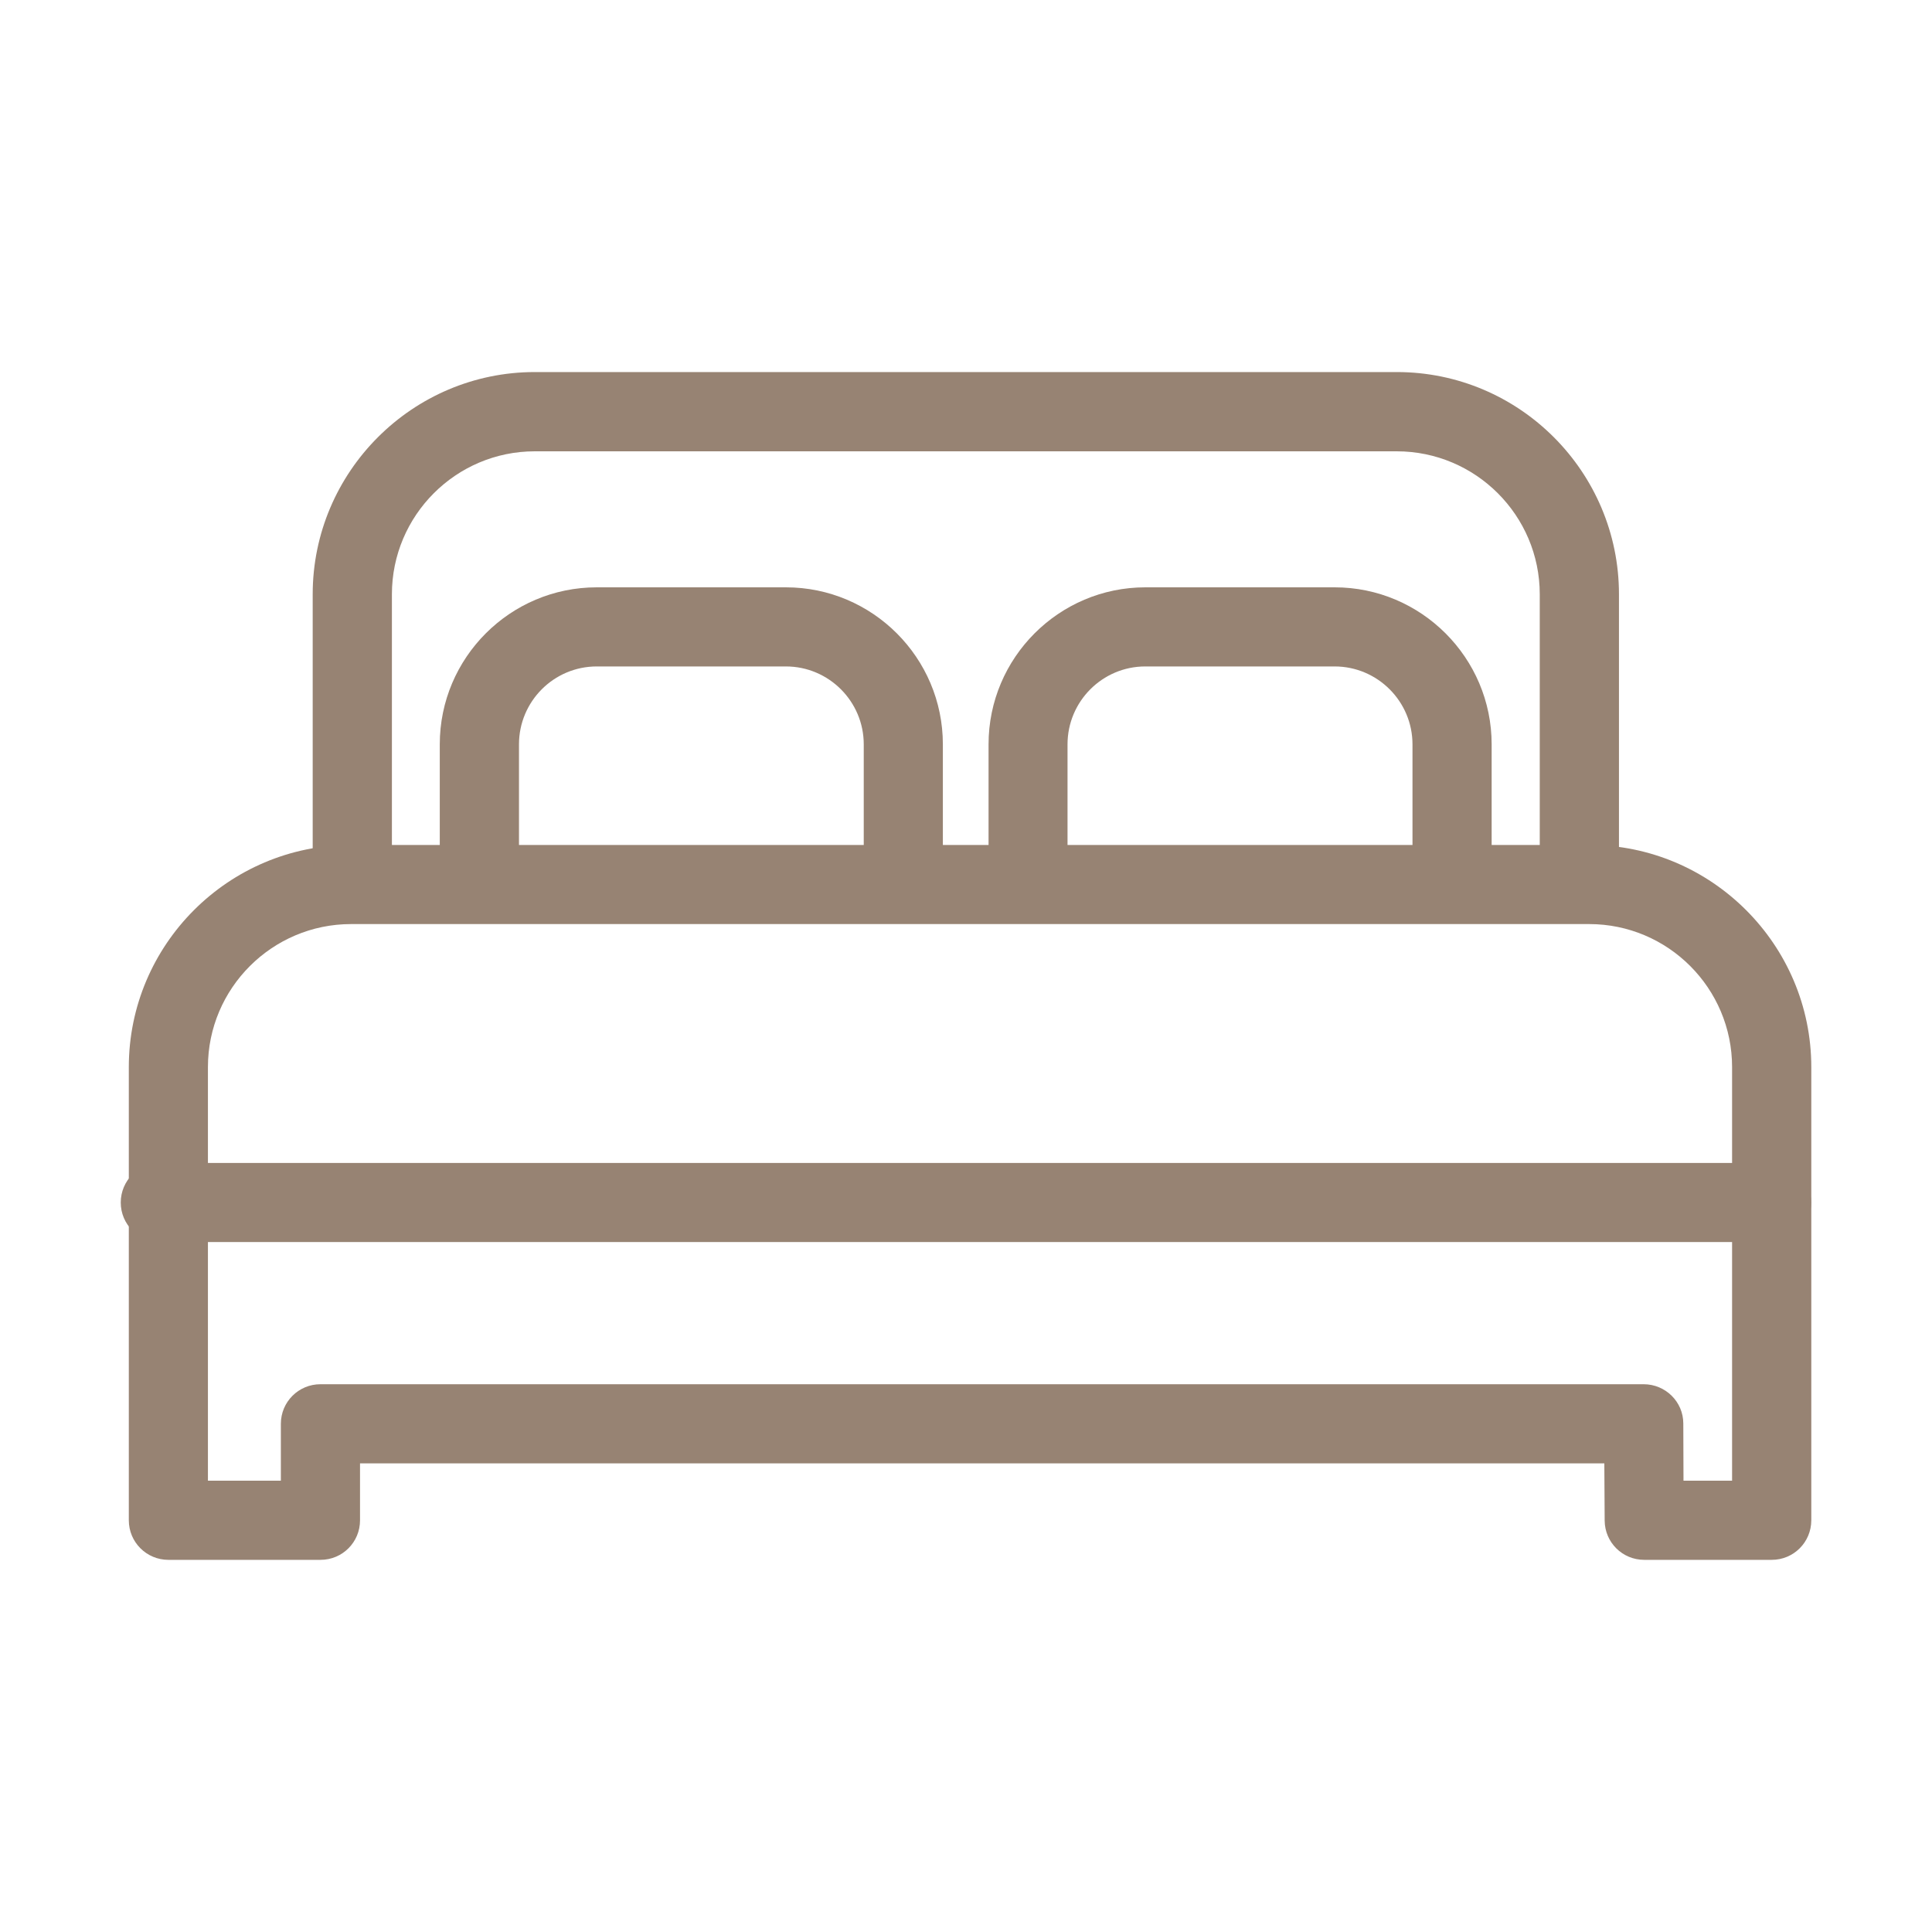
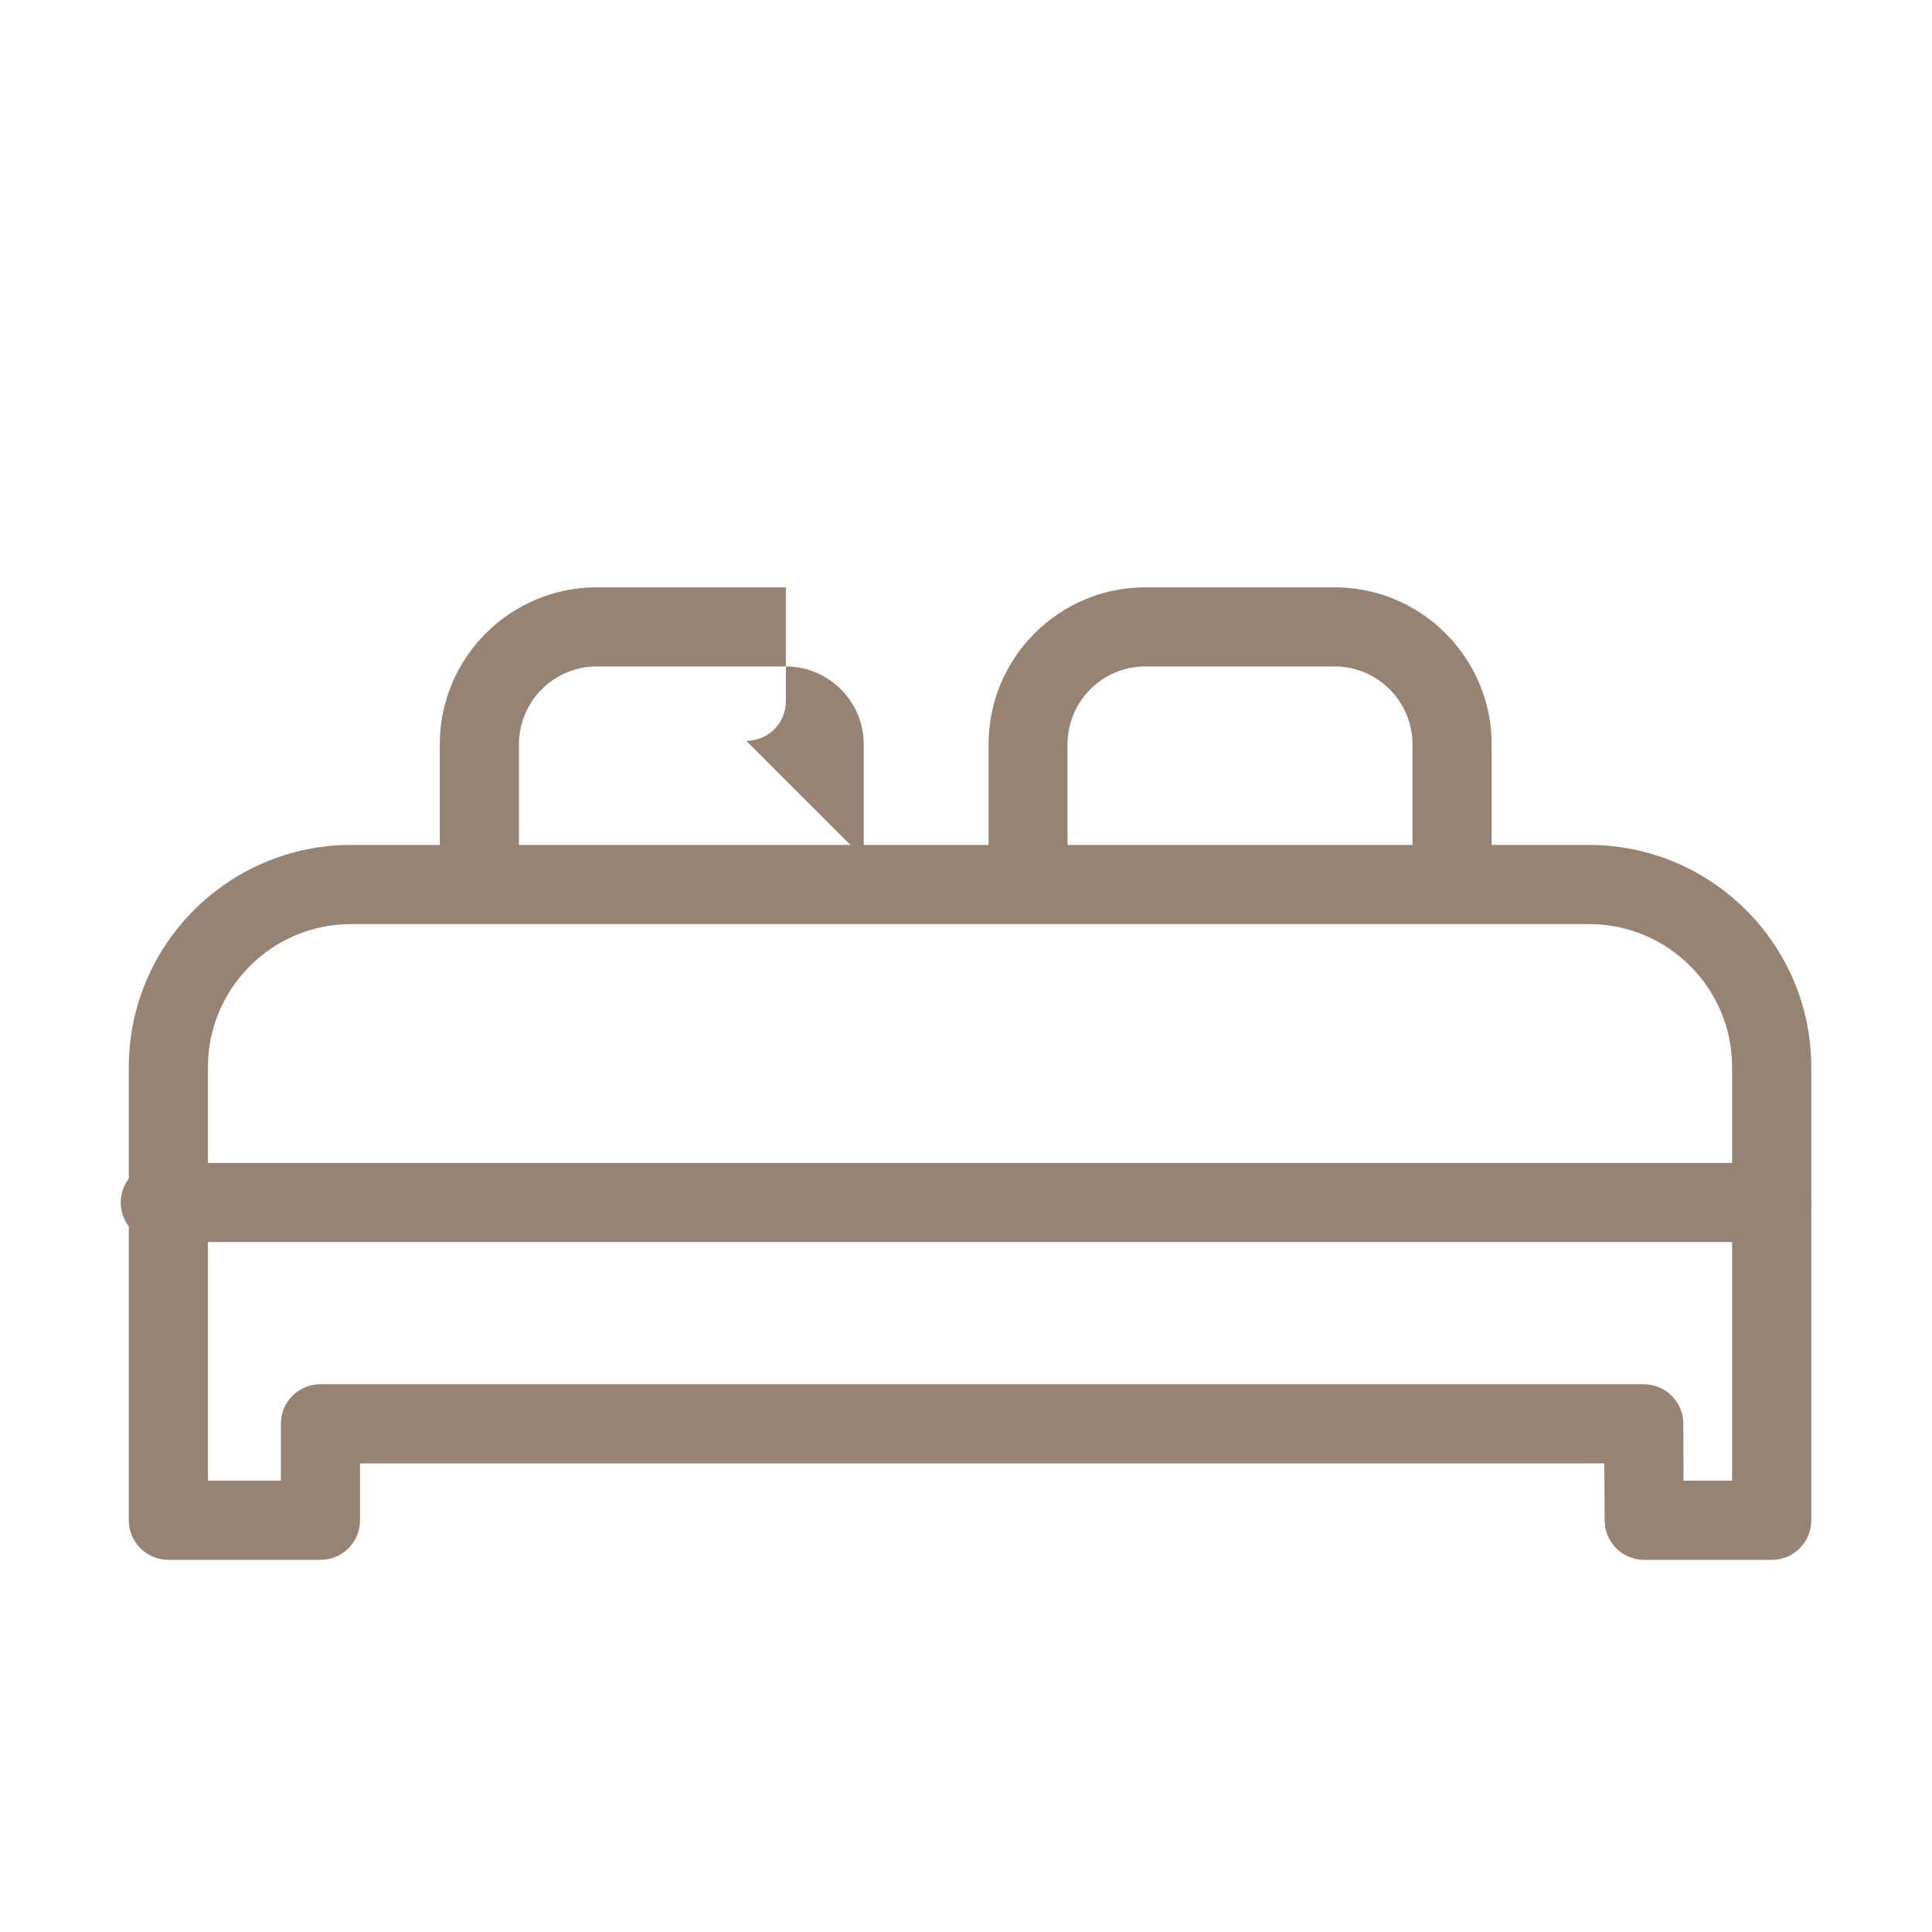
<svg xmlns="http://www.w3.org/2000/svg" width="40px" height="40px" enable-background="new 0 0 40 40" version="1.1" viewBox="0 0 40 40" xml:space="preserve">
-   <path d="m32.697 18.93c-0.447 0-0.818-0.368-0.818-0.819v-5.807c0-1.633-1.329-2.96-2.961-2.96h-17.846c-1.63 0-2.958 1.327-2.958 2.96v5.807c0 0.451-0.368 0.819-0.82 0.819-0.454 0-0.82-0.368-0.82-0.819v-5.807c0-2.535 2.065-4.601 4.599-4.601h17.846c2.539 0 4.6 2.066 4.6 4.601v5.807c-1e-3 0.451-0.367 0.819-0.822 0.819z" fill="#978373" />
  <path d="m36.681 32.295h-2.639c-0.451 0-0.816-0.361-0.819-0.813l-7e-3 -1.184h-25.762v1.178c0 0.454-0.365 0.819-0.819 0.819h-3.149c-0.451 0-0.819-0.365-0.819-0.819v-9.382c0-2.536 2.063-4.6 4.601-4.6h25.635c2.531 0 4.598 2.064 4.598 4.6v9.382c-1e-3 0.454-0.365 0.819-0.82 0.819zm-1.826-1.639h1.006v-8.563c0-1.634-1.327-2.961-2.959-2.961h-25.634c-1.632 0-2.963 1.328-2.963 2.961v8.563h1.51v-1.178c0-0.455 0.368-0.819 0.819-0.819h27.397c0.449 0 0.82 0.362 0.82 0.813l4e-3 1.184z" fill="#978373" />
-   <path d="m18.702 18.589c-0.454 0-0.819-0.365-0.819-0.819v-2.359c0-0.889-0.724-1.613-1.612-1.613h-3.916c-0.889 0-1.61 0.724-1.61 1.613v2.359c0 0.455-0.368 0.819-0.82 0.819-0.453 0-0.82-0.365-0.82-0.819v-2.359c0-1.794 1.458-3.251 3.25-3.251h3.916c1.791 0 3.25 1.457 3.25 3.251v2.359c0 0.455-0.367 0.819-0.819 0.819z" fill="#978373" />
+   <path d="m18.702 18.589c-0.454 0-0.819-0.365-0.819-0.819v-2.359c0-0.889-0.724-1.613-1.612-1.613h-3.916c-0.889 0-1.61 0.724-1.61 1.613v2.359c0 0.455-0.368 0.819-0.82 0.819-0.453 0-0.82-0.365-0.82-0.819v-2.359c0-1.794 1.458-3.251 3.25-3.251h3.916v2.359c0 0.455-0.367 0.819-0.819 0.819z" fill="#978373" />
  <path d="m30.063 18.589c-0.455 0-0.819-0.365-0.819-0.819v-2.359c0-0.889-0.724-1.613-1.612-1.613h-3.92c-0.888 0-1.61 0.724-1.61 1.613v2.359c0 0.455-0.365 0.819-0.82 0.819-0.451 0-0.815-0.365-0.815-0.819v-2.359c0-1.794 1.459-3.251 3.246-3.251h3.92c1.788 0 3.25 1.457 3.25 3.251v2.359c-1e-3 0.455-0.372 0.819-0.82 0.819z" fill="#978373" />
  <path d="m36.681 25.715h-33.362c-0.452 0-0.819-0.366-0.819-0.818 0-0.455 0.367-0.819 0.819-0.819h33.361c0.455 0 0.819 0.364 0.819 0.819 1e-3 0.452-0.363 0.818-0.818 0.818z" fill="#978373" />
</svg>